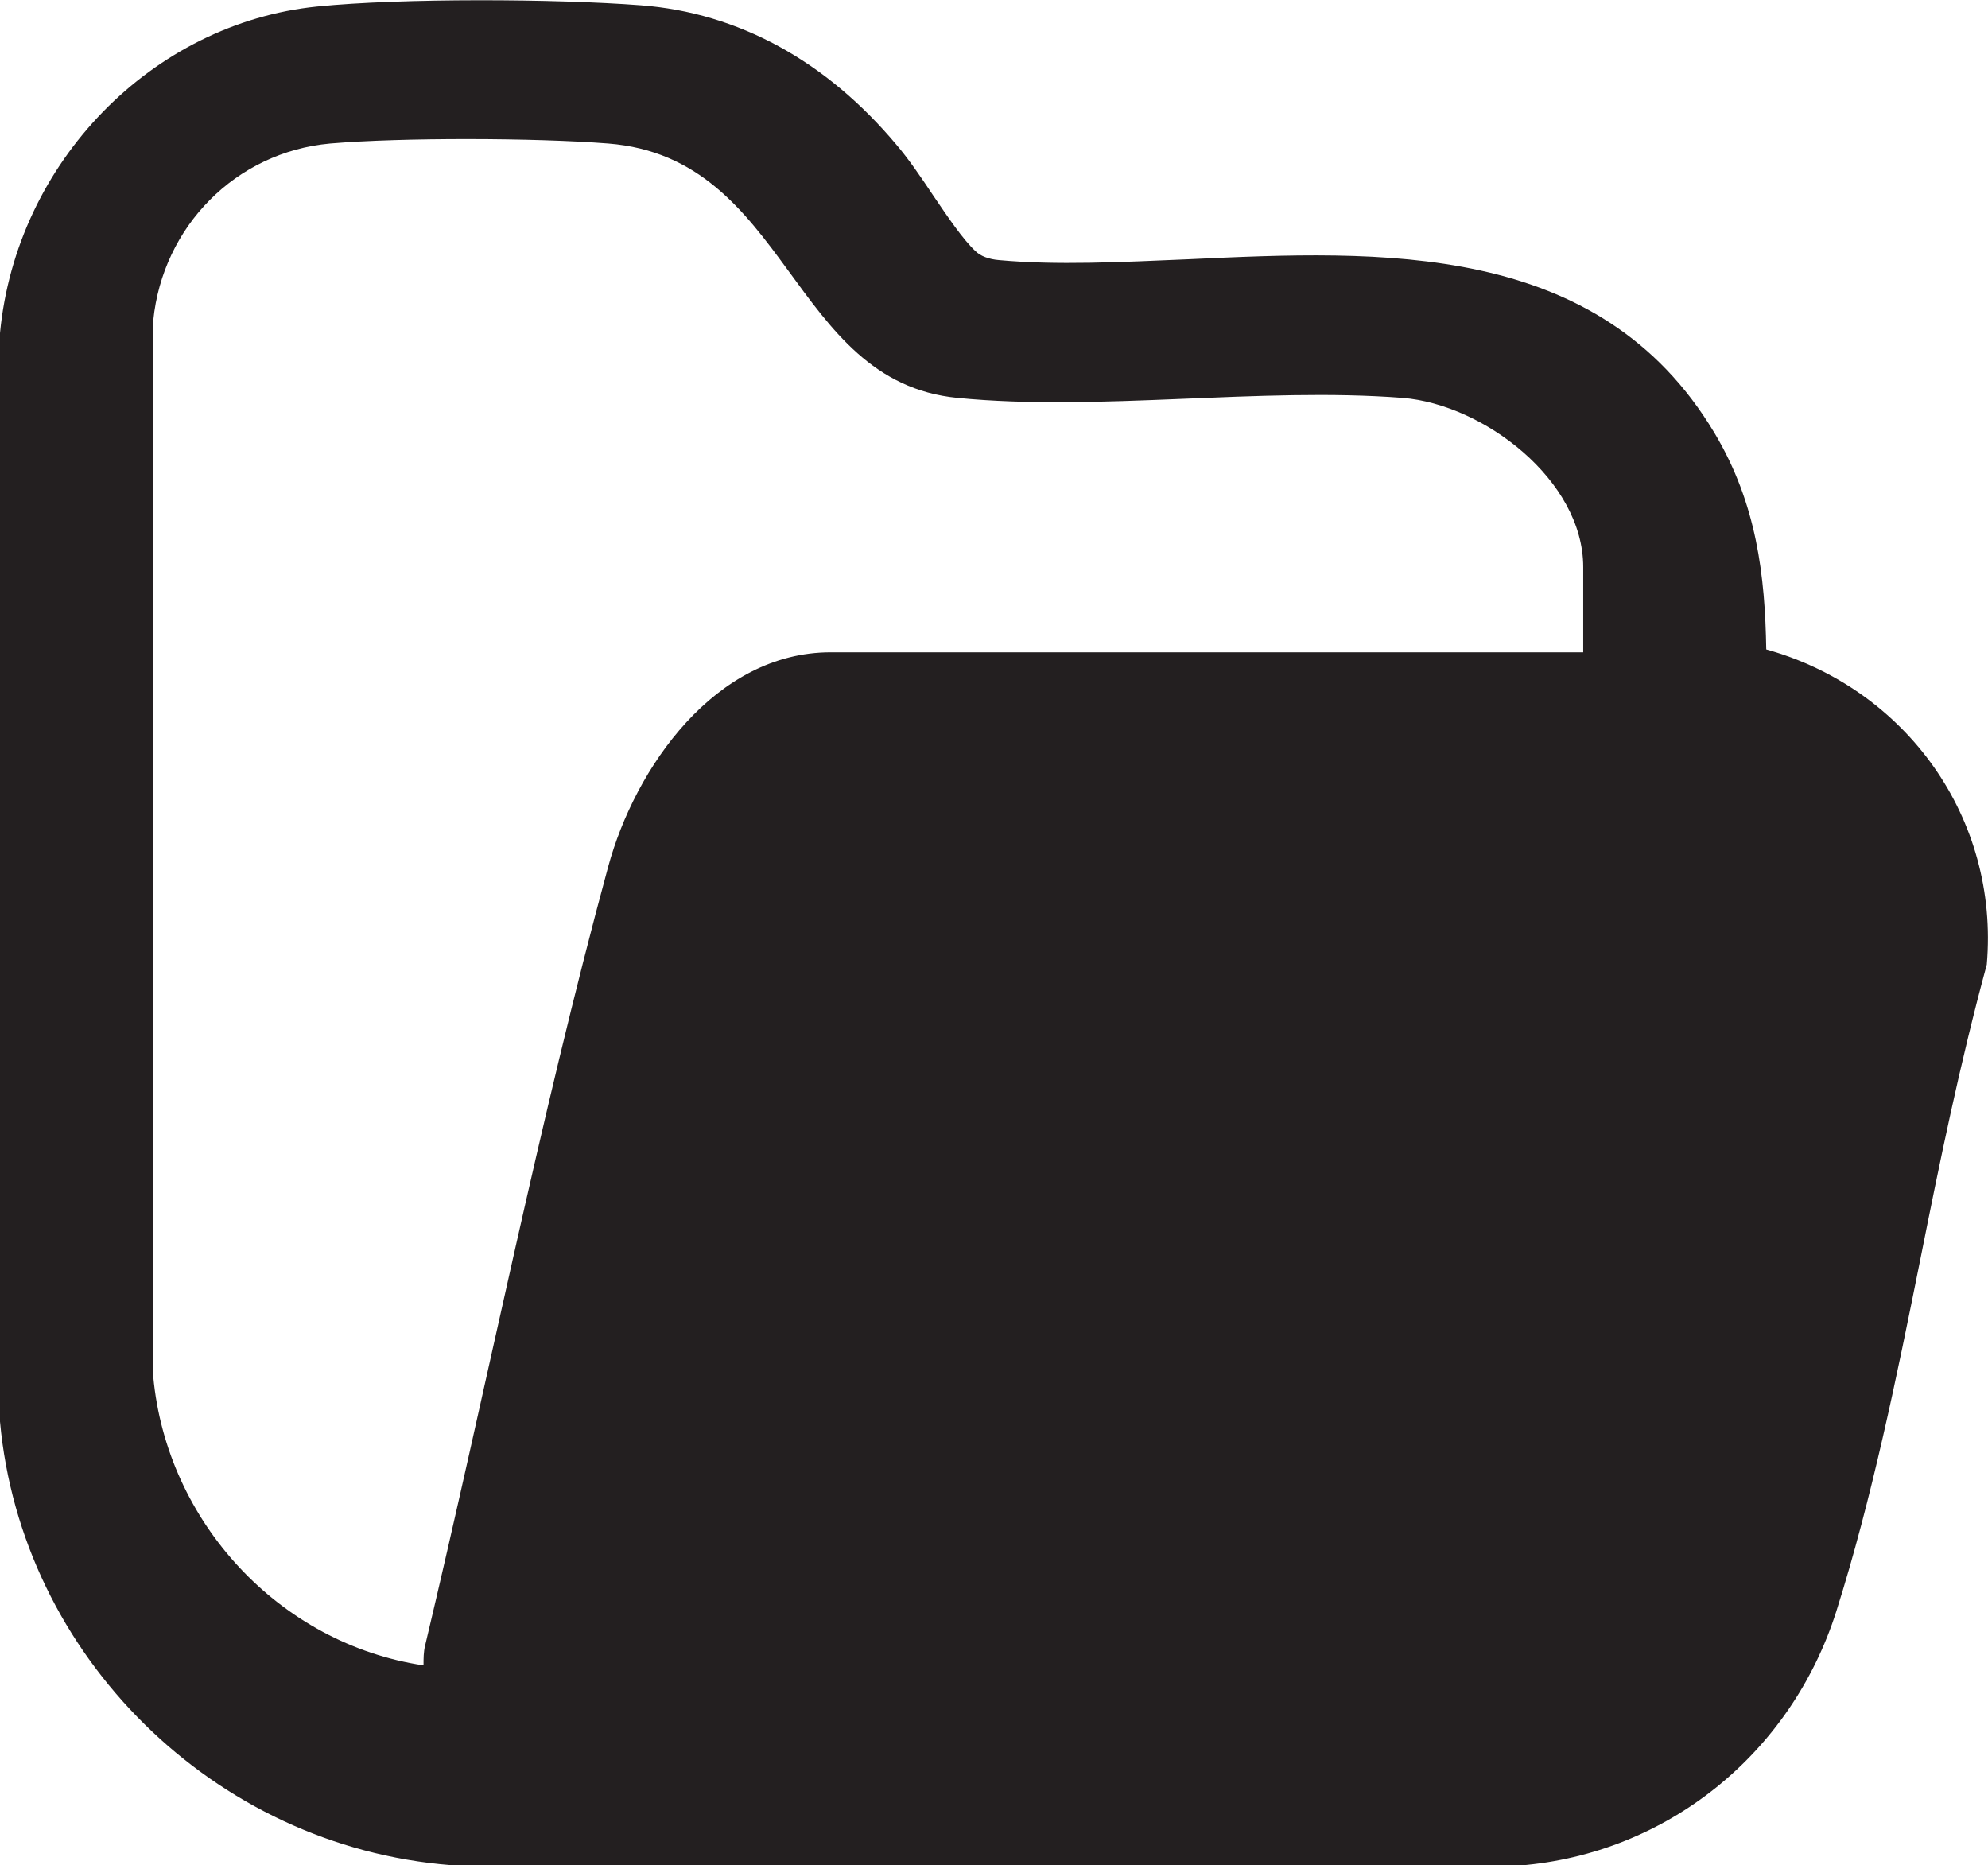
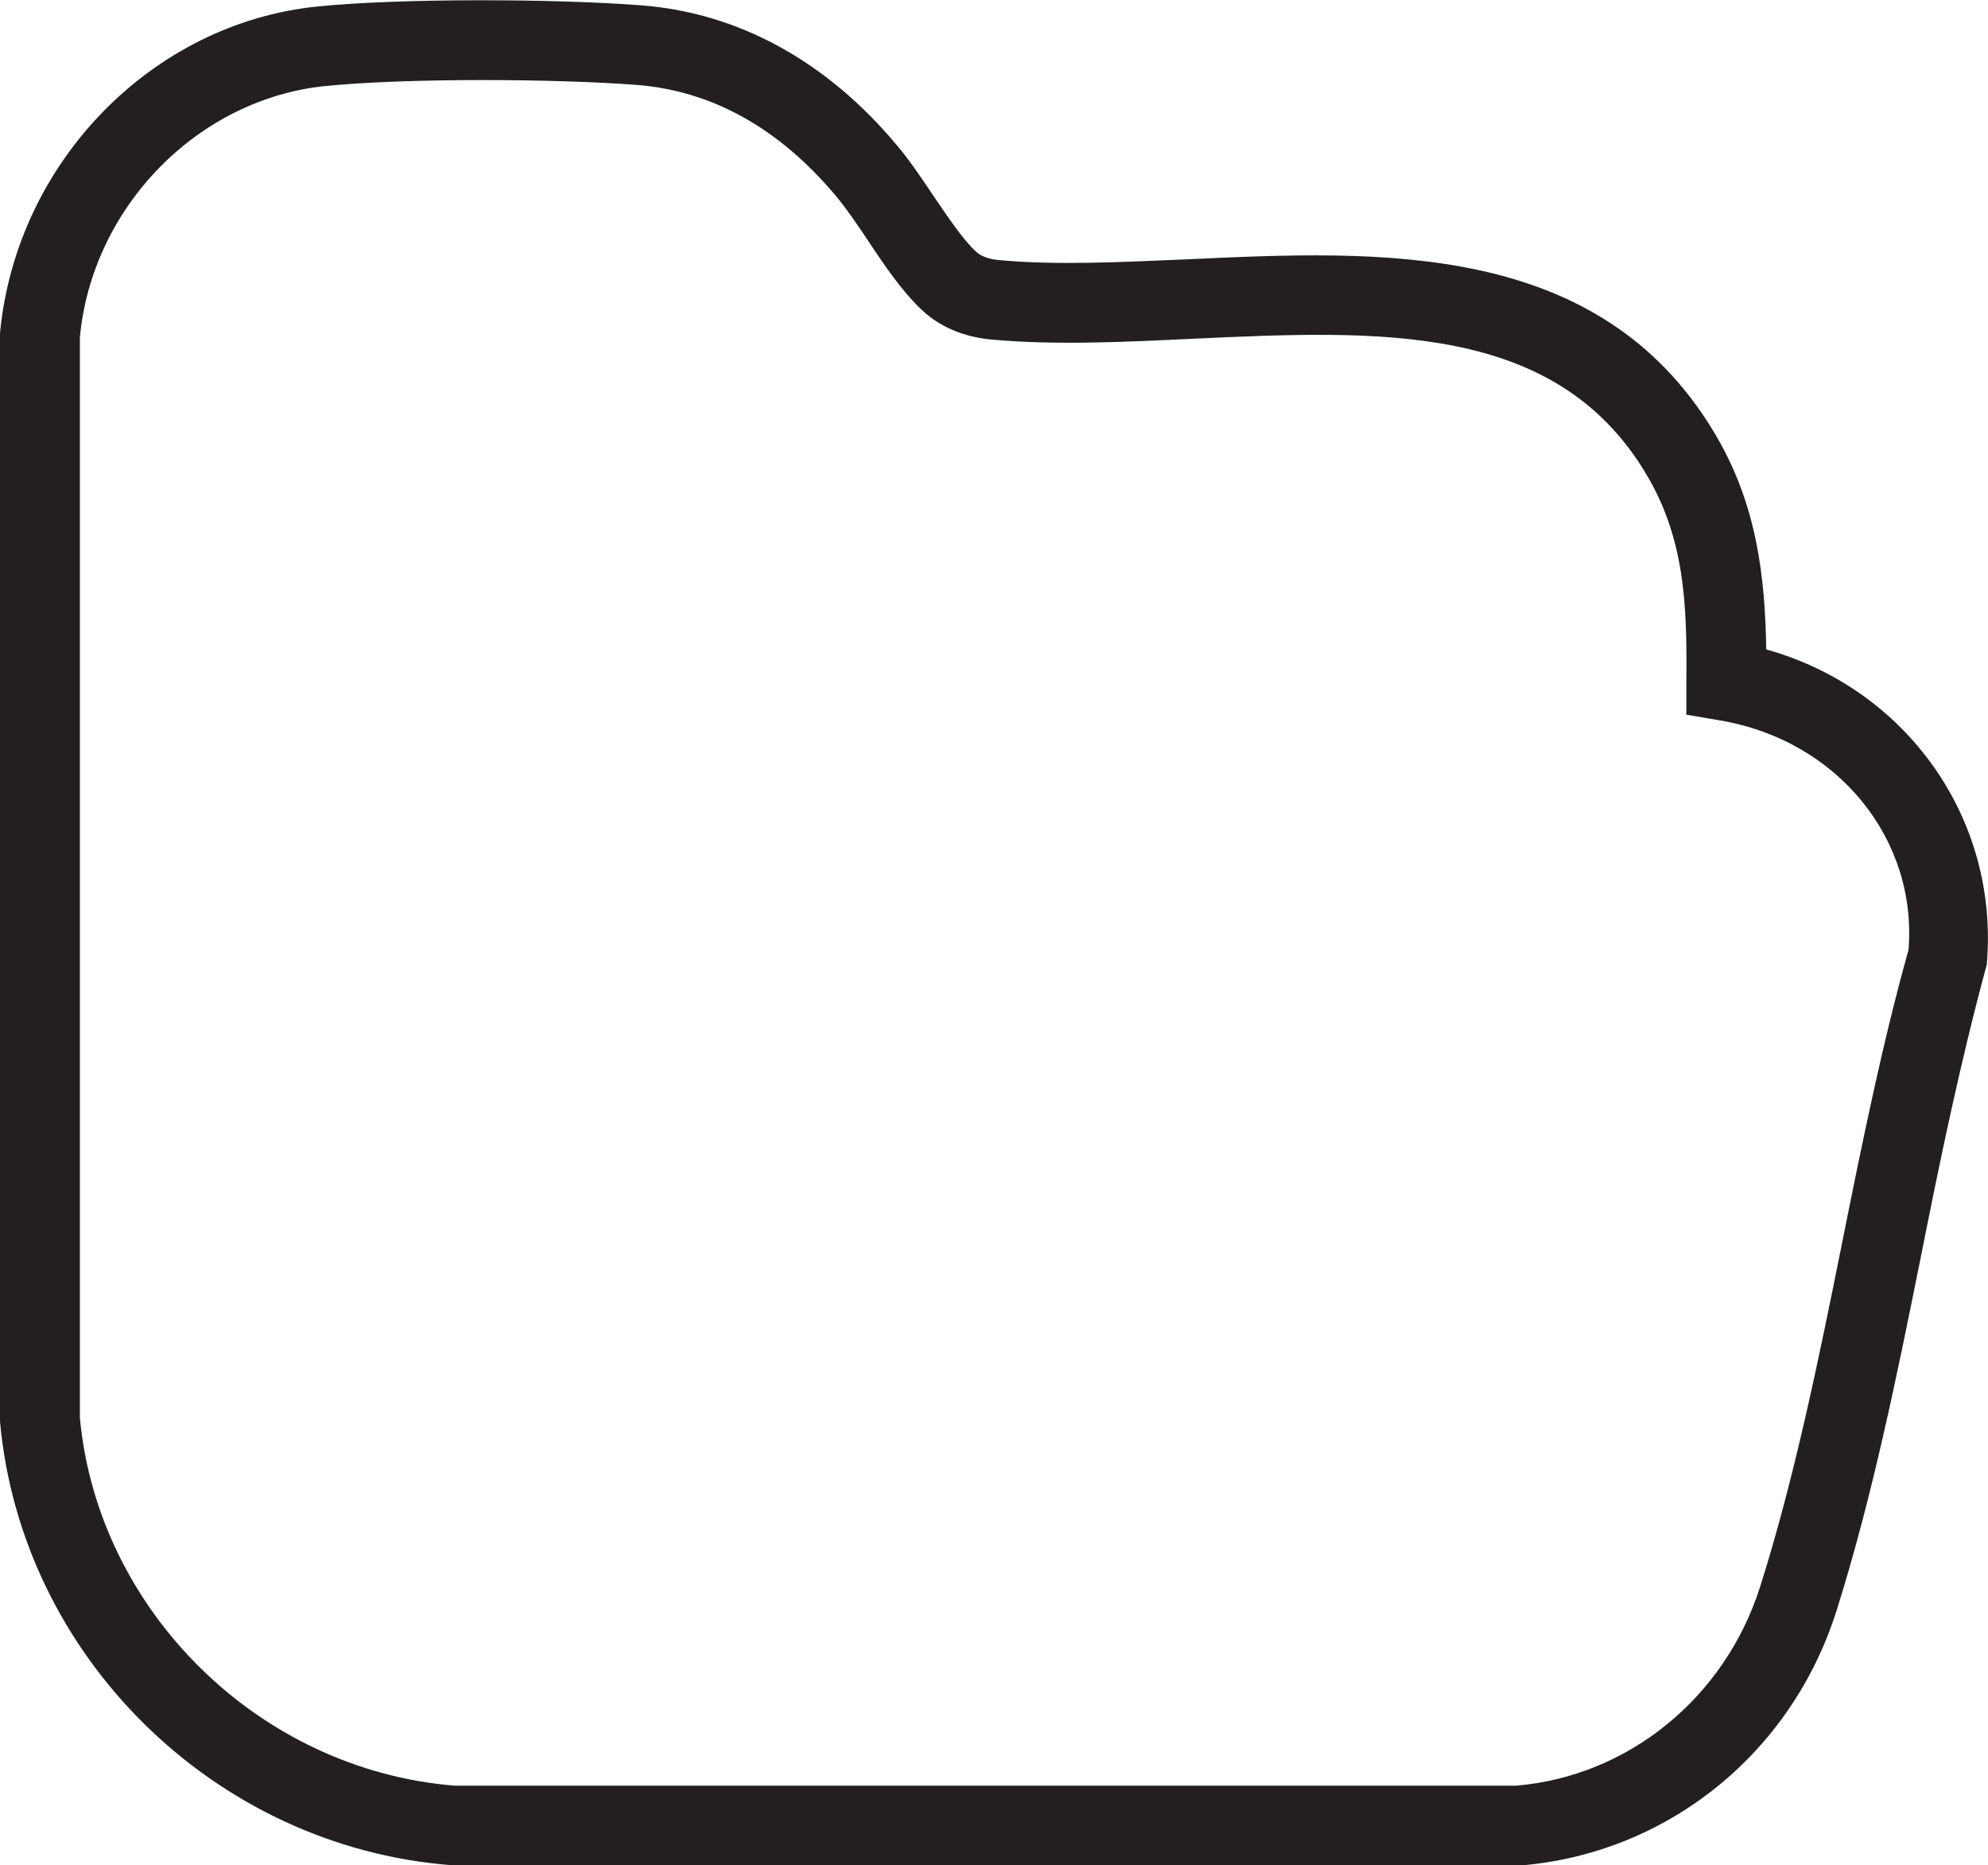
<svg xmlns="http://www.w3.org/2000/svg" id="Layer_1" data-name="Layer 1" viewBox="0 0 48.77 45.75">
  <defs>
    <style>.cls-1{fill:#231f20}</style>
  </defs>
-   <path d="M7.54.44C9.56.23 13.26.26 15.31.41c2.29.17 4.17 1.36 5.6 3.08.63.76 1.34 2.05 2 2.68.31.3.74.45 1.17.49 5.6.5 13.36-1.98 16.8 3.77 1.06 1.78 1.15 3.56 1.13 5.59 3.34.56 5.71 3.44 5.41 6.86-1.41 5.03-2.08 10.7-3.65 15.65-.99 3.1-3.65 5.3-6.92 5.56H10.72c-5.31-.43-9.6-4.69-10.08-10V7.48C.98 3.88 3.91.81 7.54.44Zm31.3 15.57v-2.1c0-2.13-2.44-3.99-4.43-4.15-3.49-.27-7.47.34-10.92 0-4.12-.4-4.13-5.89-8.57-6.24-1.79-.14-5.05-.15-6.82 0-2.32.21-4.11 2.04-4.34 4.34v25.91c.33 3.56 3.09 6.55 6.63 7.08 0-.17 0-.33.04-.49 1.5-6.3 2.8-12.88 4.49-19.1.66-2.43 2.63-5.26 5.46-5.26h18.47Z" class="cls-1" />
  <path d="M11.06 45.75C5.24 45.29.52 40.61 0 34.87V8.17C.4 3.97 3.74.57 7.78.16c2.08-.21 5.86-.19 7.94-.03C18.1.31 20.27 1.49 22 3.56c.29.34.59.78.89 1.23.36.53.73 1.08 1.04 1.37.12.12.33.2.58.22 1.41.13 2.98.05 4.63-.02 4.73-.22 10.09-.47 12.92 4.26 1.04 1.74 1.24 3.51 1.27 5.31 3.44.96 5.72 4.15 5.41 7.73-.66 2.43-1.16 4.87-1.63 7.23-.58 2.89-1.19 5.88-2.06 8.63-1.11 3.5-4.16 5.95-7.77 6.24H11.06ZM7.98 2.11c-3.13.32-5.72 2.97-6.02 6.16v26.51c.44 4.72 4.38 8.63 9.19 9.02H37.2c2.73-.23 5.11-2.14 5.98-4.88.84-2.65 1.44-5.59 2.01-8.43.48-2.39.98-4.87 1.63-7.19.22-2.7-1.72-5.14-4.63-5.63l-.82-.14v-.83c.02-1.92-.05-3.51-.99-5.08-2.23-3.73-6.56-3.52-11.14-3.31-1.65.08-3.36.16-4.9.02-.7-.06-1.31-.32-1.76-.76-.46-.44-.89-1.07-1.3-1.69-.26-.39-.52-.77-.77-1.07-1.4-1.67-3.05-2.59-4.92-2.73-2-.15-5.62-.17-7.6.03Z" class="cls-1" />
</svg>